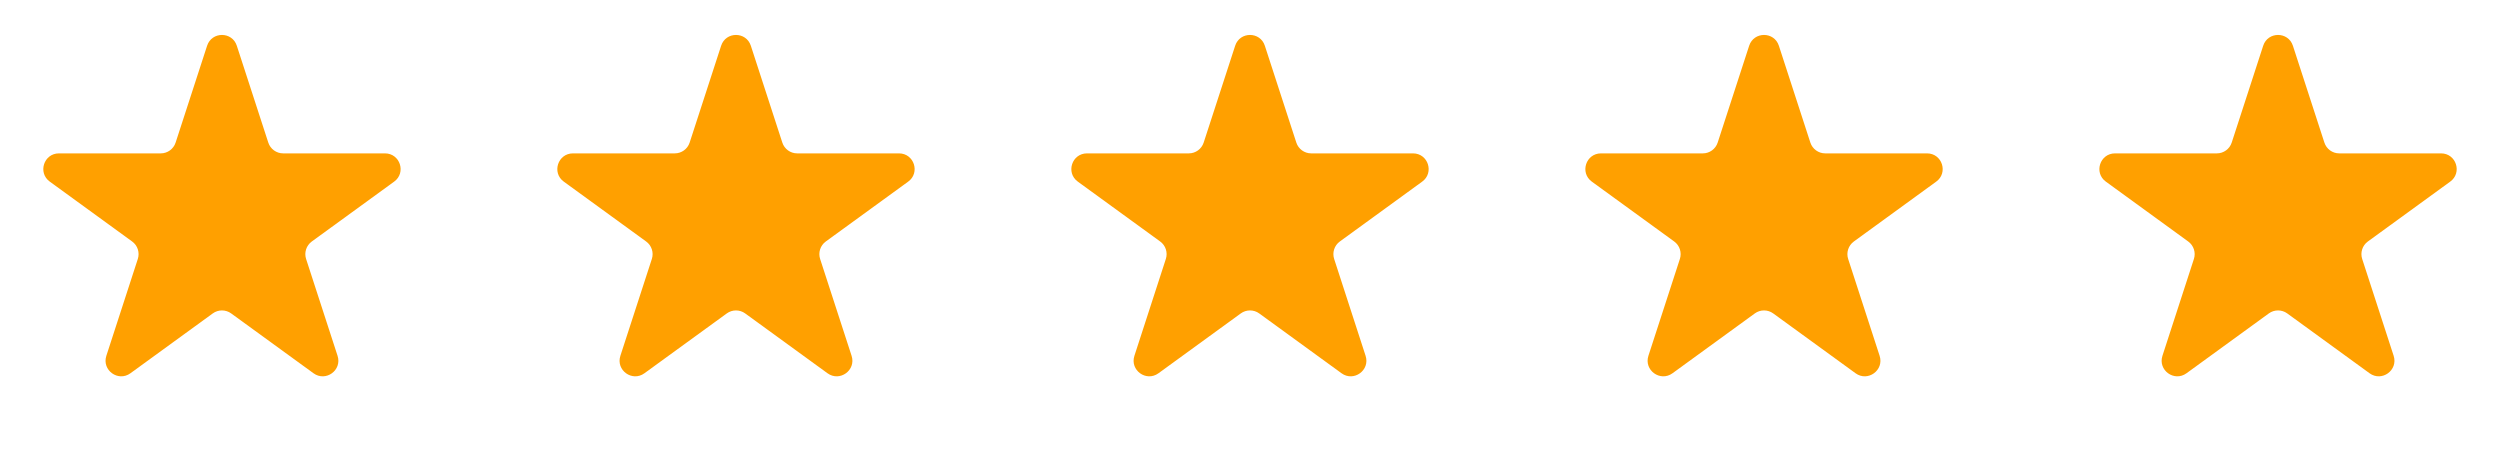
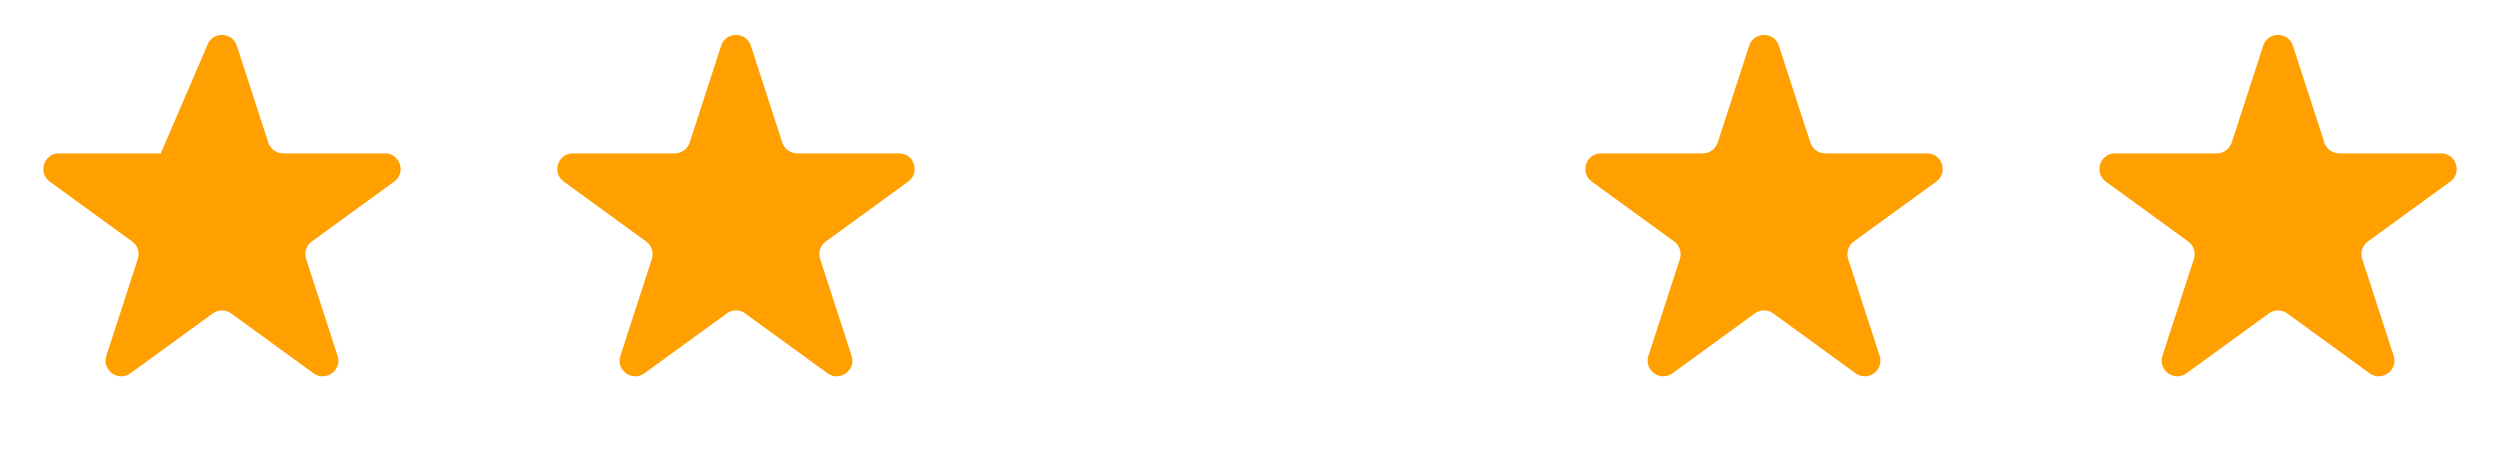
<svg xmlns="http://www.w3.org/2000/svg" width="80" height="15" viewBox="0 0 80 15" fill="none">
-   <path d="M6.627 1.464C6.777 1.003 7.429 1.003 7.578 1.464L8.585 4.562C8.652 4.768 8.844 4.908 9.061 4.908H12.319C12.803 4.908 13.005 5.528 12.613 5.812L9.977 7.728C9.802 7.855 9.728 8.081 9.795 8.287L10.802 11.386C10.952 11.846 10.425 12.229 10.033 11.945L7.397 10.029C7.221 9.902 6.984 9.902 6.809 10.029L4.173 11.945C3.781 12.229 3.254 11.846 3.403 11.386L4.41 8.287C4.477 8.081 4.404 7.855 4.229 7.728L1.593 5.812C1.201 5.528 1.402 4.908 1.886 4.908H5.145C5.361 4.908 5.553 4.768 5.62 4.562L6.627 1.464Z" fill="#FFA000" />
+   <path d="M6.627 1.464C6.777 1.003 7.429 1.003 7.578 1.464L8.585 4.562C8.652 4.768 8.844 4.908 9.061 4.908H12.319C12.803 4.908 13.005 5.528 12.613 5.812L9.977 7.728C9.802 7.855 9.728 8.081 9.795 8.287L10.802 11.386C10.952 11.846 10.425 12.229 10.033 11.945L7.397 10.029C7.221 9.902 6.984 9.902 6.809 10.029L4.173 11.945C3.781 12.229 3.254 11.846 3.403 11.386L4.41 8.287C4.477 8.081 4.404 7.855 4.229 7.728L1.593 5.812C1.201 5.528 1.402 4.908 1.886 4.908H5.145L6.627 1.464Z" fill="#FFA000" />
  <path d="M23.076 1.464C23.226 1.003 23.877 1.003 24.027 1.464L25.034 4.562C25.101 4.768 25.293 4.908 25.509 4.908H28.768C29.252 4.908 29.453 5.528 29.062 5.812L26.425 7.728C26.25 7.855 26.177 8.081 26.244 8.287L27.251 11.386C27.401 11.846 26.873 12.229 26.481 11.945L23.845 10.029C23.67 9.902 23.433 9.902 23.258 10.029L20.621 11.945C20.23 12.229 19.702 11.846 19.852 11.386L20.859 8.287C20.926 8.081 20.852 7.855 20.677 7.728L18.041 5.812C17.649 5.528 17.851 4.908 18.335 4.908H21.593C21.81 4.908 22.002 4.768 22.069 4.562L23.076 1.464Z" fill="#FFA000" />
-   <path d="M39.525 1.464C39.674 1.003 40.326 1.003 40.475 1.464L41.482 4.562C41.549 4.768 41.741 4.908 41.958 4.908H45.216C45.701 4.908 45.902 5.528 45.51 5.812L42.874 7.728C42.699 7.855 42.626 8.081 42.693 8.287L43.699 11.386C43.849 11.846 43.322 12.229 42.93 11.945L40.294 10.029C40.119 9.902 39.881 9.902 39.706 10.029L37.07 11.945C36.678 12.229 36.151 11.846 36.301 11.386L37.307 8.287C37.374 8.081 37.301 7.855 37.126 7.728L34.49 5.812C34.098 5.528 34.299 4.908 34.784 4.908H38.042C38.259 4.908 38.451 4.768 38.518 4.562L39.525 1.464Z" fill="#FFA000" />
  <path d="M55.973 1.464C56.123 1.003 56.775 1.003 56.924 1.464L57.931 4.562C57.998 4.768 58.19 4.908 58.407 4.908H61.665C62.149 4.908 62.351 5.528 61.959 5.812L59.323 7.728C59.148 7.855 59.074 8.081 59.141 8.287L60.148 11.386C60.298 11.846 59.77 12.229 59.379 11.945L56.742 10.029C56.567 9.902 56.33 9.902 56.155 10.029L53.519 11.945C53.127 12.229 52.6 11.846 52.749 11.386L53.756 8.287C53.823 8.081 53.75 7.855 53.575 7.728L50.938 5.812C50.547 5.528 50.748 4.908 51.232 4.908H54.491C54.707 4.908 54.899 4.768 54.966 4.562L55.973 1.464Z" fill="#FFA000" />
  <path d="M72.422 1.464C72.571 1.003 73.223 1.003 73.373 1.464L74.38 4.562C74.447 4.768 74.638 4.908 74.855 4.908H78.114C78.598 4.908 78.799 5.528 78.407 5.812L75.771 7.728C75.596 7.855 75.523 8.081 75.59 8.287L76.597 11.386C76.746 11.846 76.219 12.229 75.827 11.945L73.191 10.029C73.016 9.902 72.778 9.902 72.603 10.029L69.967 11.945C69.575 12.229 69.048 11.846 69.198 11.386L70.205 8.287C70.272 8.081 70.198 7.855 70.023 7.728L67.387 5.812C66.995 5.528 67.197 4.908 67.681 4.908H70.939C71.156 4.908 71.348 4.768 71.415 4.562L72.422 1.464Z" fill="#FFA000" />
</svg>